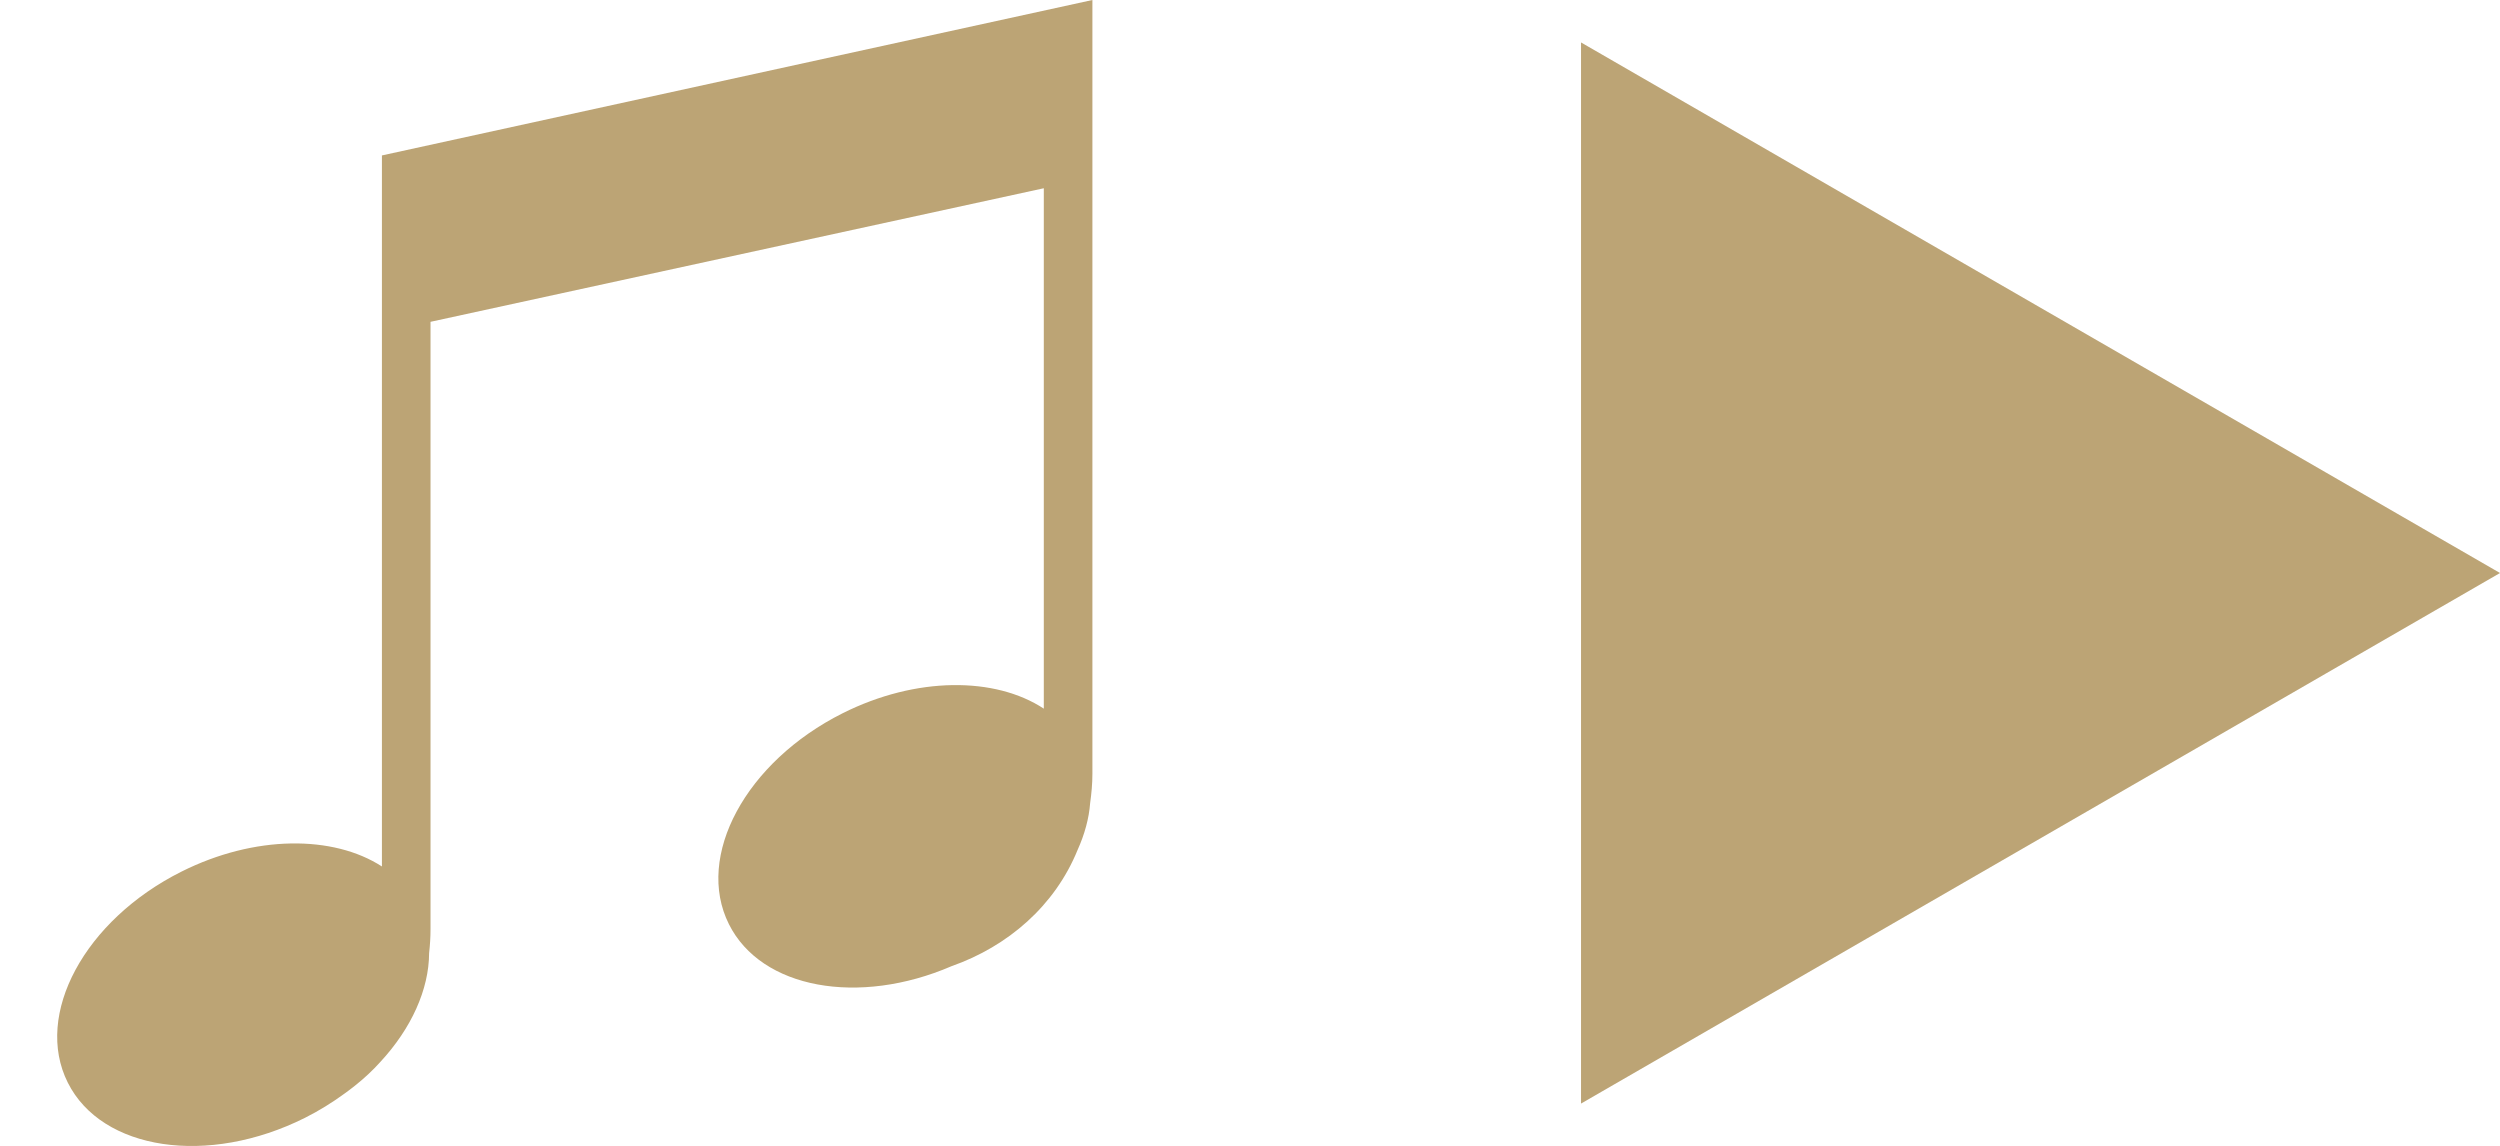
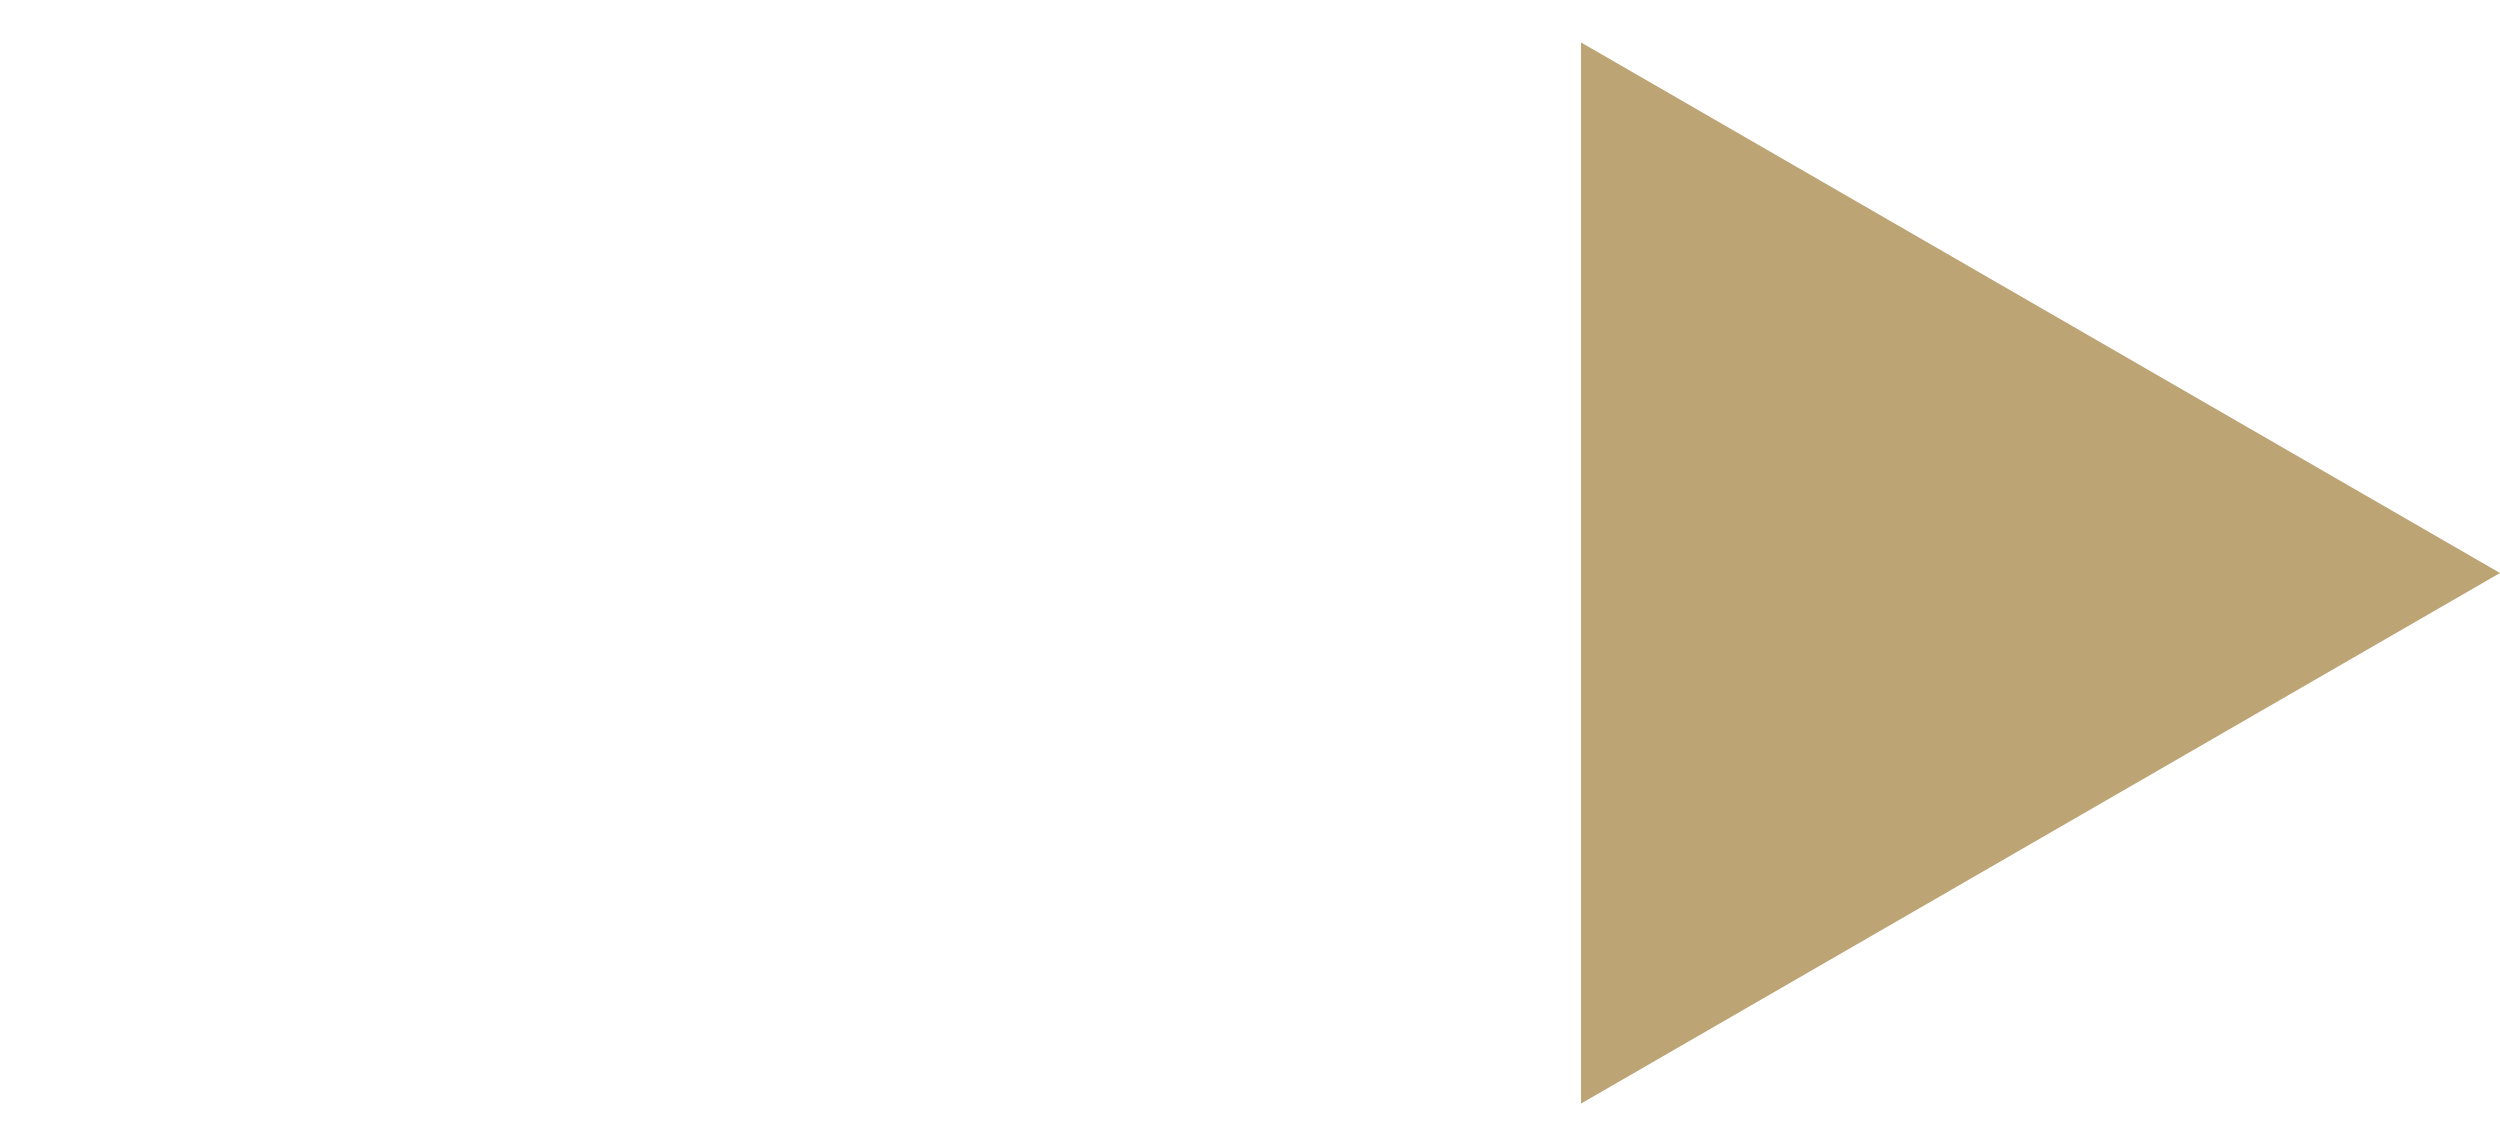
<svg xmlns="http://www.w3.org/2000/svg" id="_音楽再生" data-name="音楽再生" viewBox="0 0 58.9 27">
  <defs>
    <style>
      .cls-1 {
        fill: #bca475;
      }
    </style>
  </defs>
-   <path class="cls-1" d="M8.998,3.662v16.752c-1.148-.742-2.996-.743-4.72.12-2.284,1.143-3.485,3.369-2.681,4.972.802,1.602,3.304,1.974,5.588.83.333-.167.639-.358.923-.565.07-.051.14-.101.206-.154.018-.013.035-.027.052-.041.214-.17.413-.354.595-.557.731-.79,1.145-1.706,1.149-2.564.021-.184.033-.373.033-.568V7.582l14.449-3.147v12.261c-1.146-.754-3.004-.761-4.737.107-2.283,1.144-3.485,3.369-2.681,4.972.762,1.523,3.059,1.931,5.245.988,1.329-.468,2.433-1.422,2.968-2.736.166-.368.269-.741.297-1.108.031-.224.053-.454.053-.693V0L8.998,3.662Z" />
  <polygon class="cls-1" points="58.9 13.5 37.249 1 37.249 26 58.9 13.5" />
</svg>